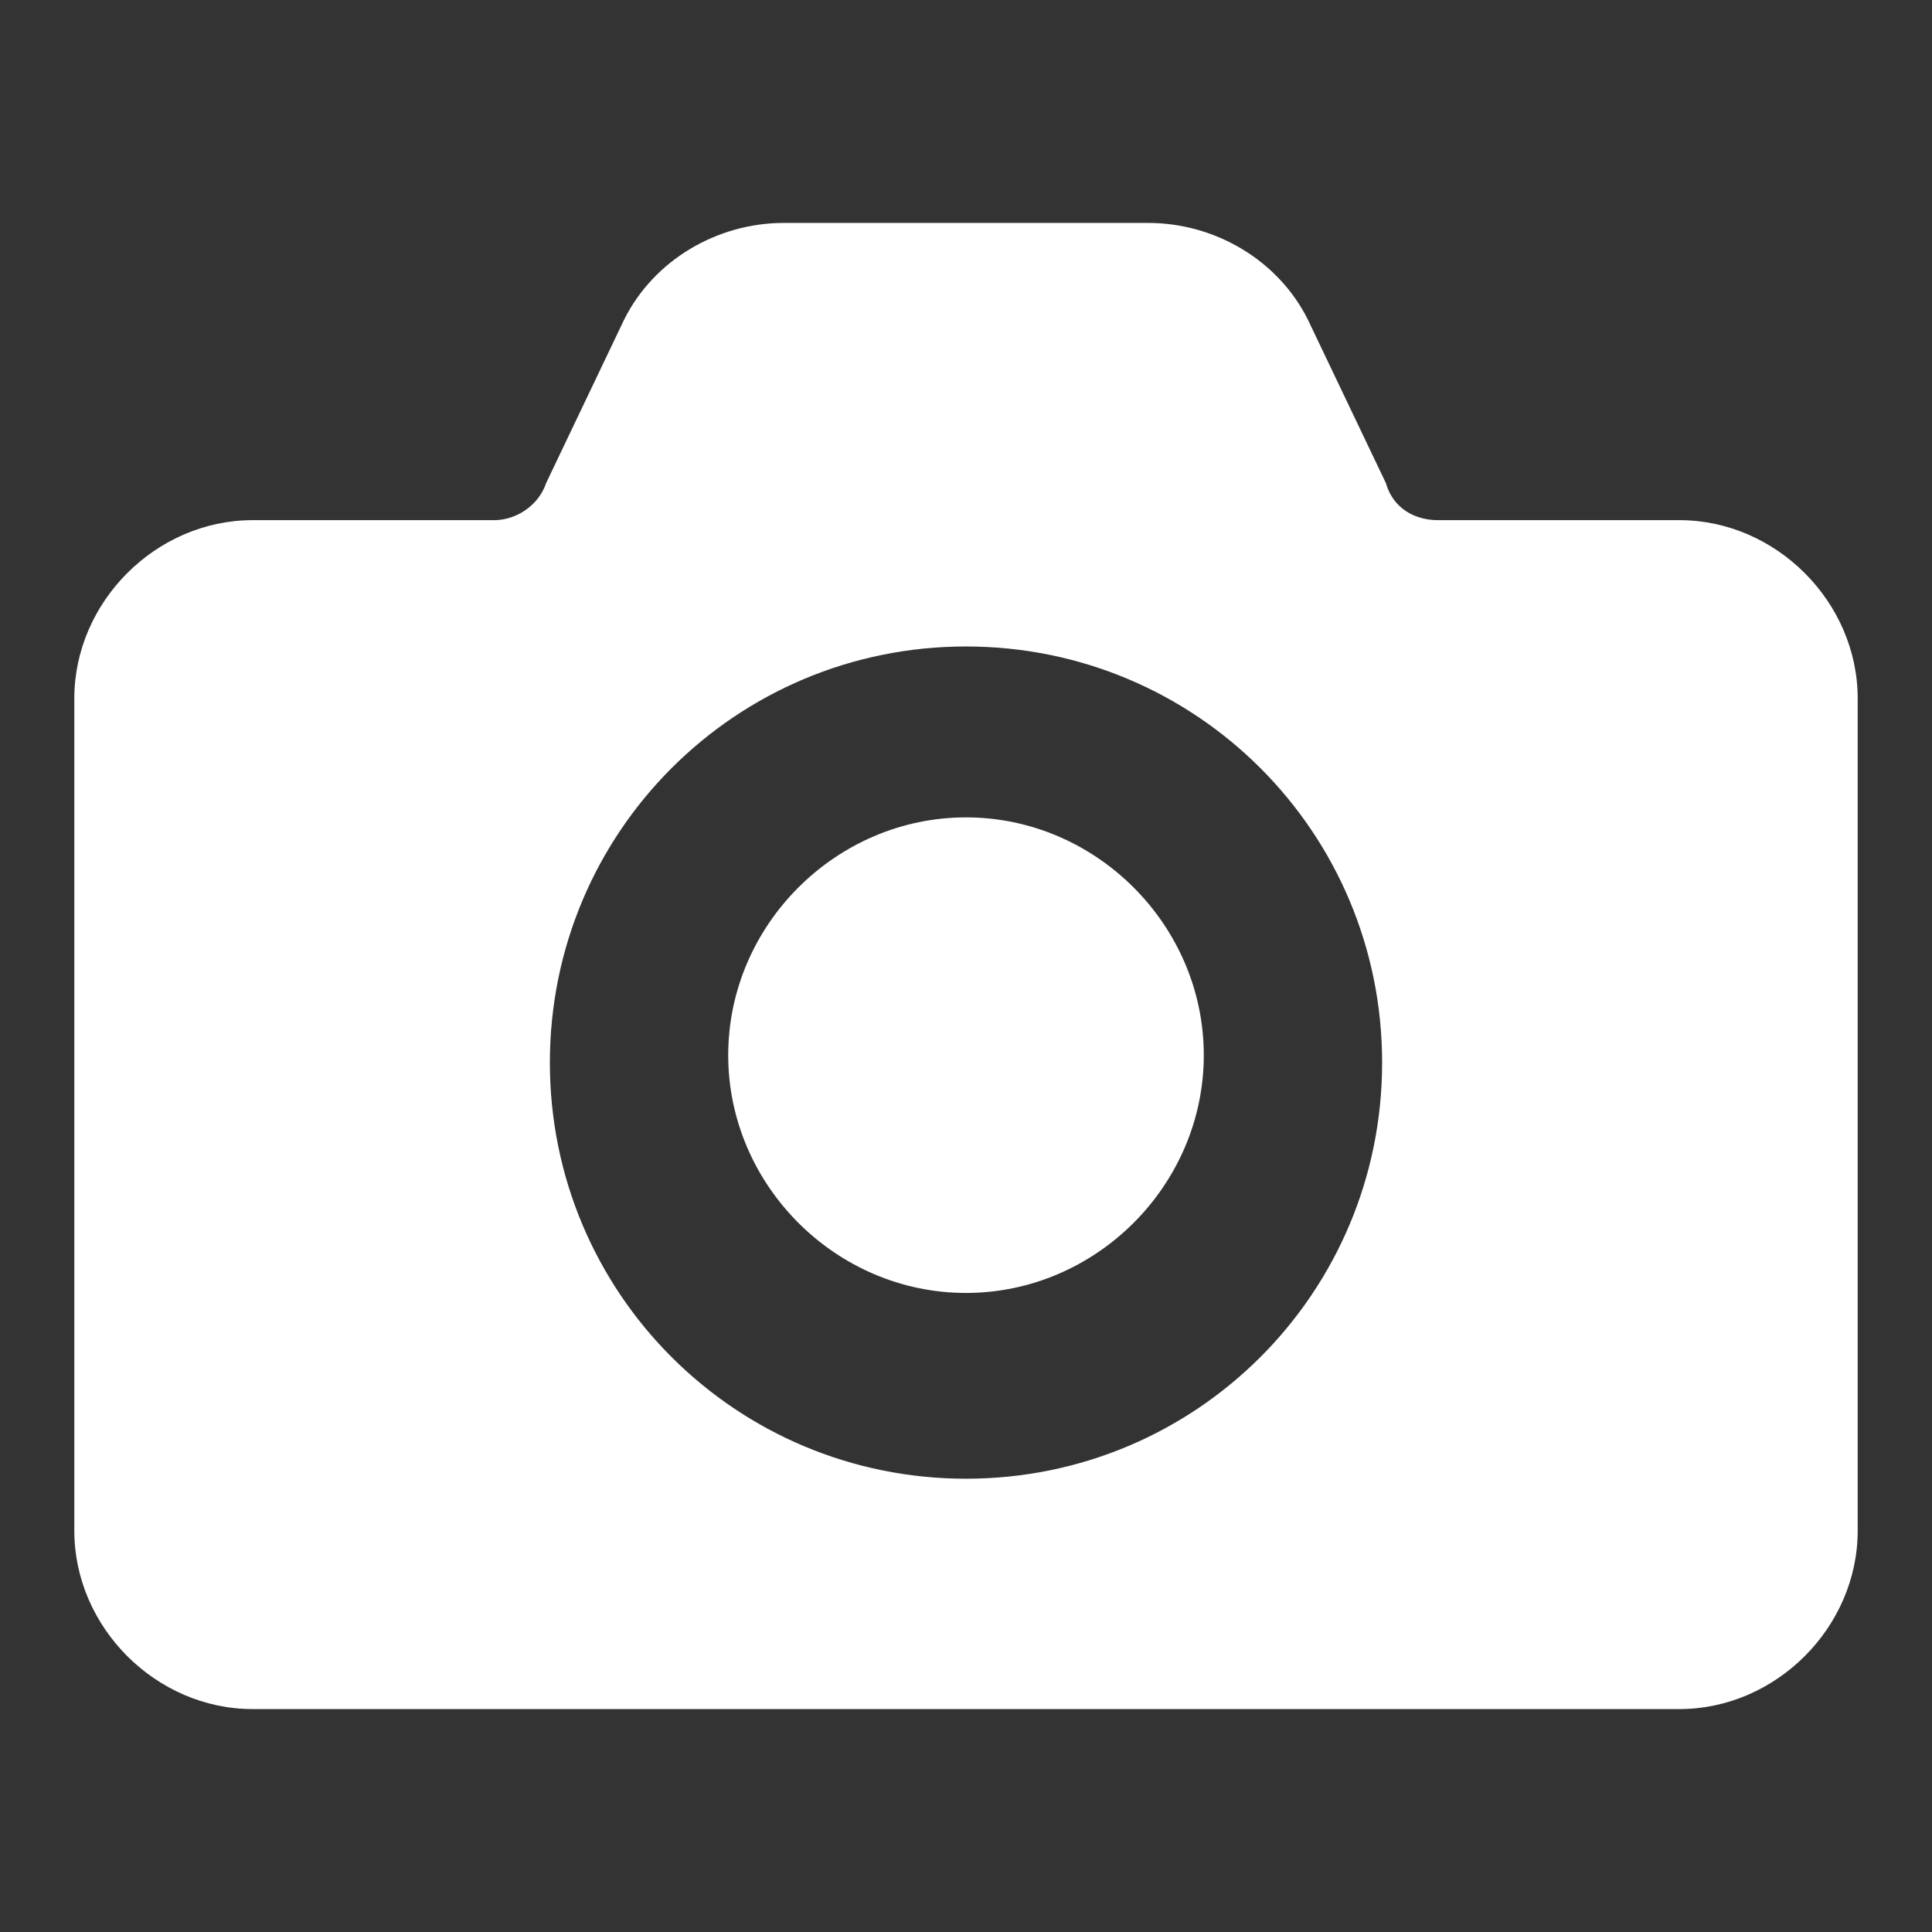
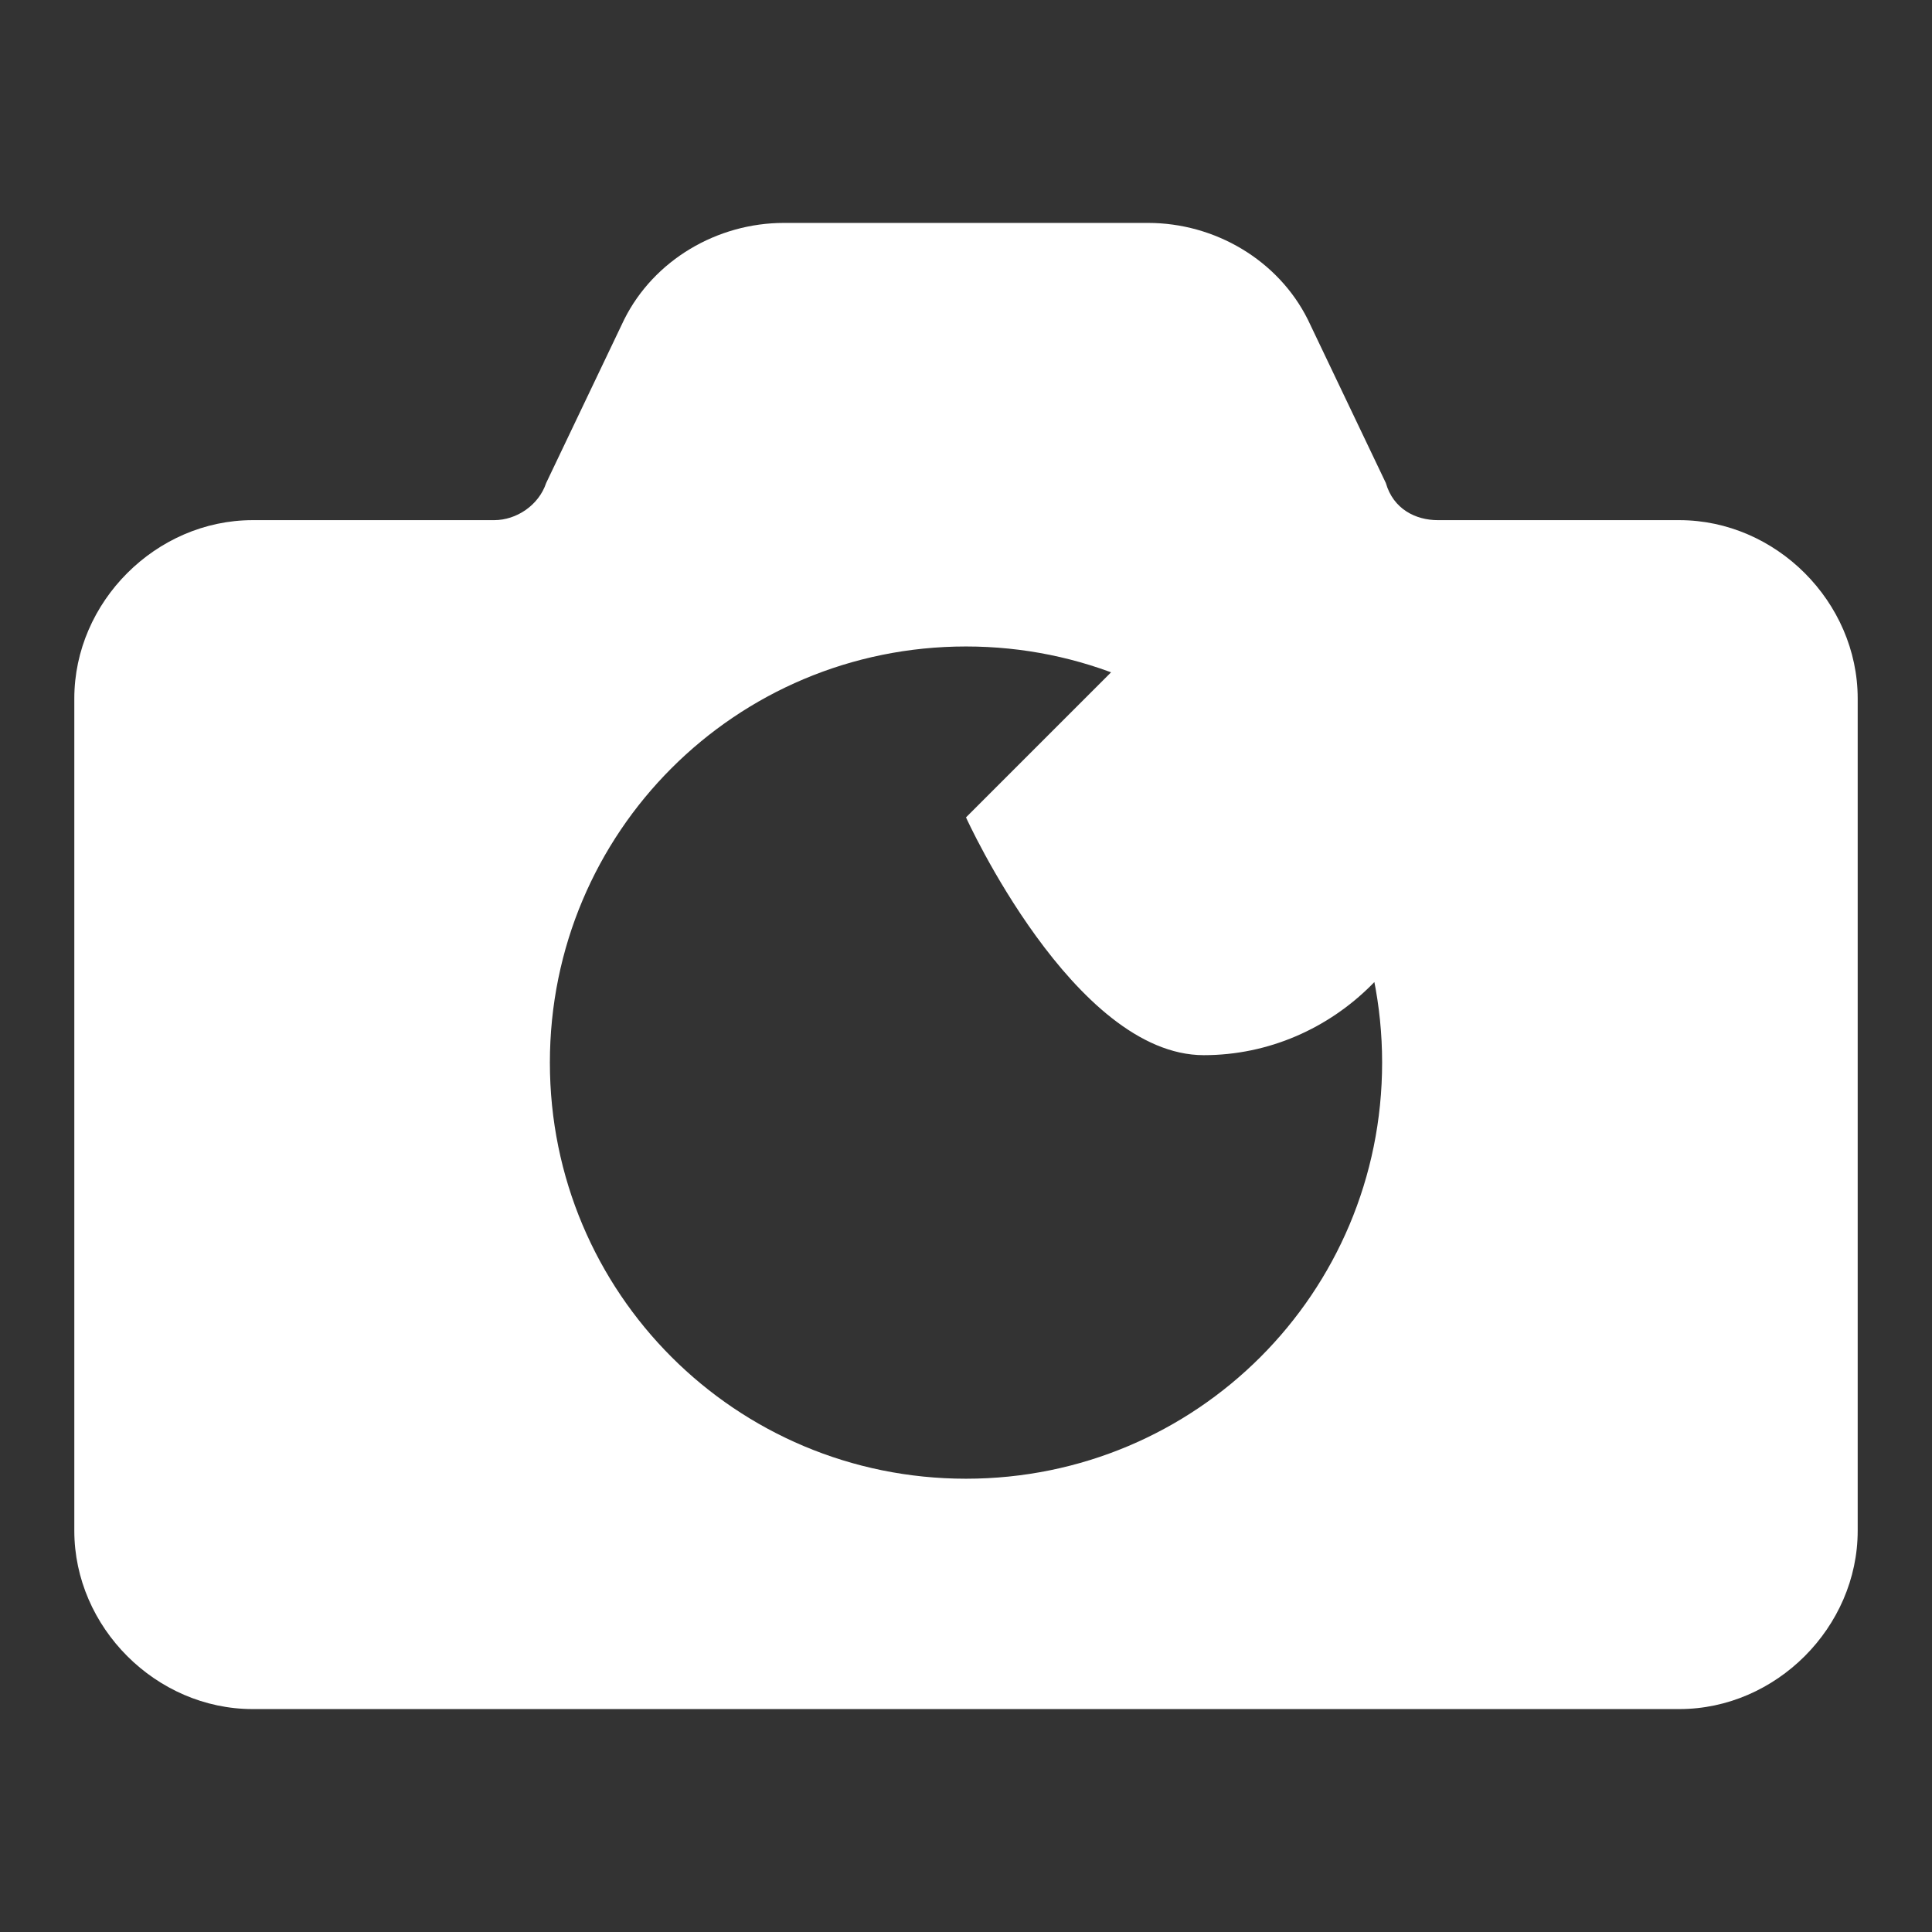
<svg xmlns="http://www.w3.org/2000/svg" width="52" height="52" viewBox="0 0 52 52">
  <rect x="0" y="0" width="52" height="52" fill="#333333" stroke="none" />
  <g fill="#fff">
-     <path d="m26 22c-3.5 0-6.4 2.9-6.4 6.4s2.9 6.4 6.4 6.4 6.4-2.9 6.4-6.4-2.9-6.4-6.4-6.4z m19.2-8h-6.5c-0.6 0-1.2-0.3-1.4-1l-2.1-4.4c-0.8-1.6-2.5-2.6-4.3-2.6h-9.8c-1.8 0-3.5 1-4.3 2.6l-2.1 4.4c-0.2 0.6-0.8 1-1.4 1h-6.5c-2.6 0-4.8 2.2-4.8 4.8v22.4c0 2.6 2.2 4.8 4.8 4.8h38.4c2.6 0 4.8-2.2 4.8-4.8v-22.4c0-2.6-2.2-4.8-4.8-4.8z m-19.2 25.8c-6.2 0-11.2-5-11.2-11.2s5-11.2 11.2-11.2 11.2 5 11.2 11.2-5 11.2-11.2 11.2z" />
+     <path d="m26 22s2.9 6.4 6.4 6.4 6.4-2.9 6.4-6.4-2.9-6.4-6.4-6.4z m19.2-8h-6.5c-0.6 0-1.2-0.3-1.4-1l-2.1-4.4c-0.8-1.6-2.5-2.6-4.3-2.6h-9.8c-1.8 0-3.5 1-4.3 2.6l-2.1 4.4c-0.2 0.6-0.8 1-1.4 1h-6.5c-2.6 0-4.8 2.2-4.8 4.8v22.4c0 2.6 2.2 4.8 4.8 4.8h38.4c2.6 0 4.8-2.2 4.8-4.8v-22.4c0-2.6-2.2-4.8-4.8-4.8z m-19.2 25.8c-6.2 0-11.2-5-11.2-11.2s5-11.2 11.2-11.2 11.2 5 11.2 11.2-5 11.2-11.2 11.2z" />
  </g>
</svg>